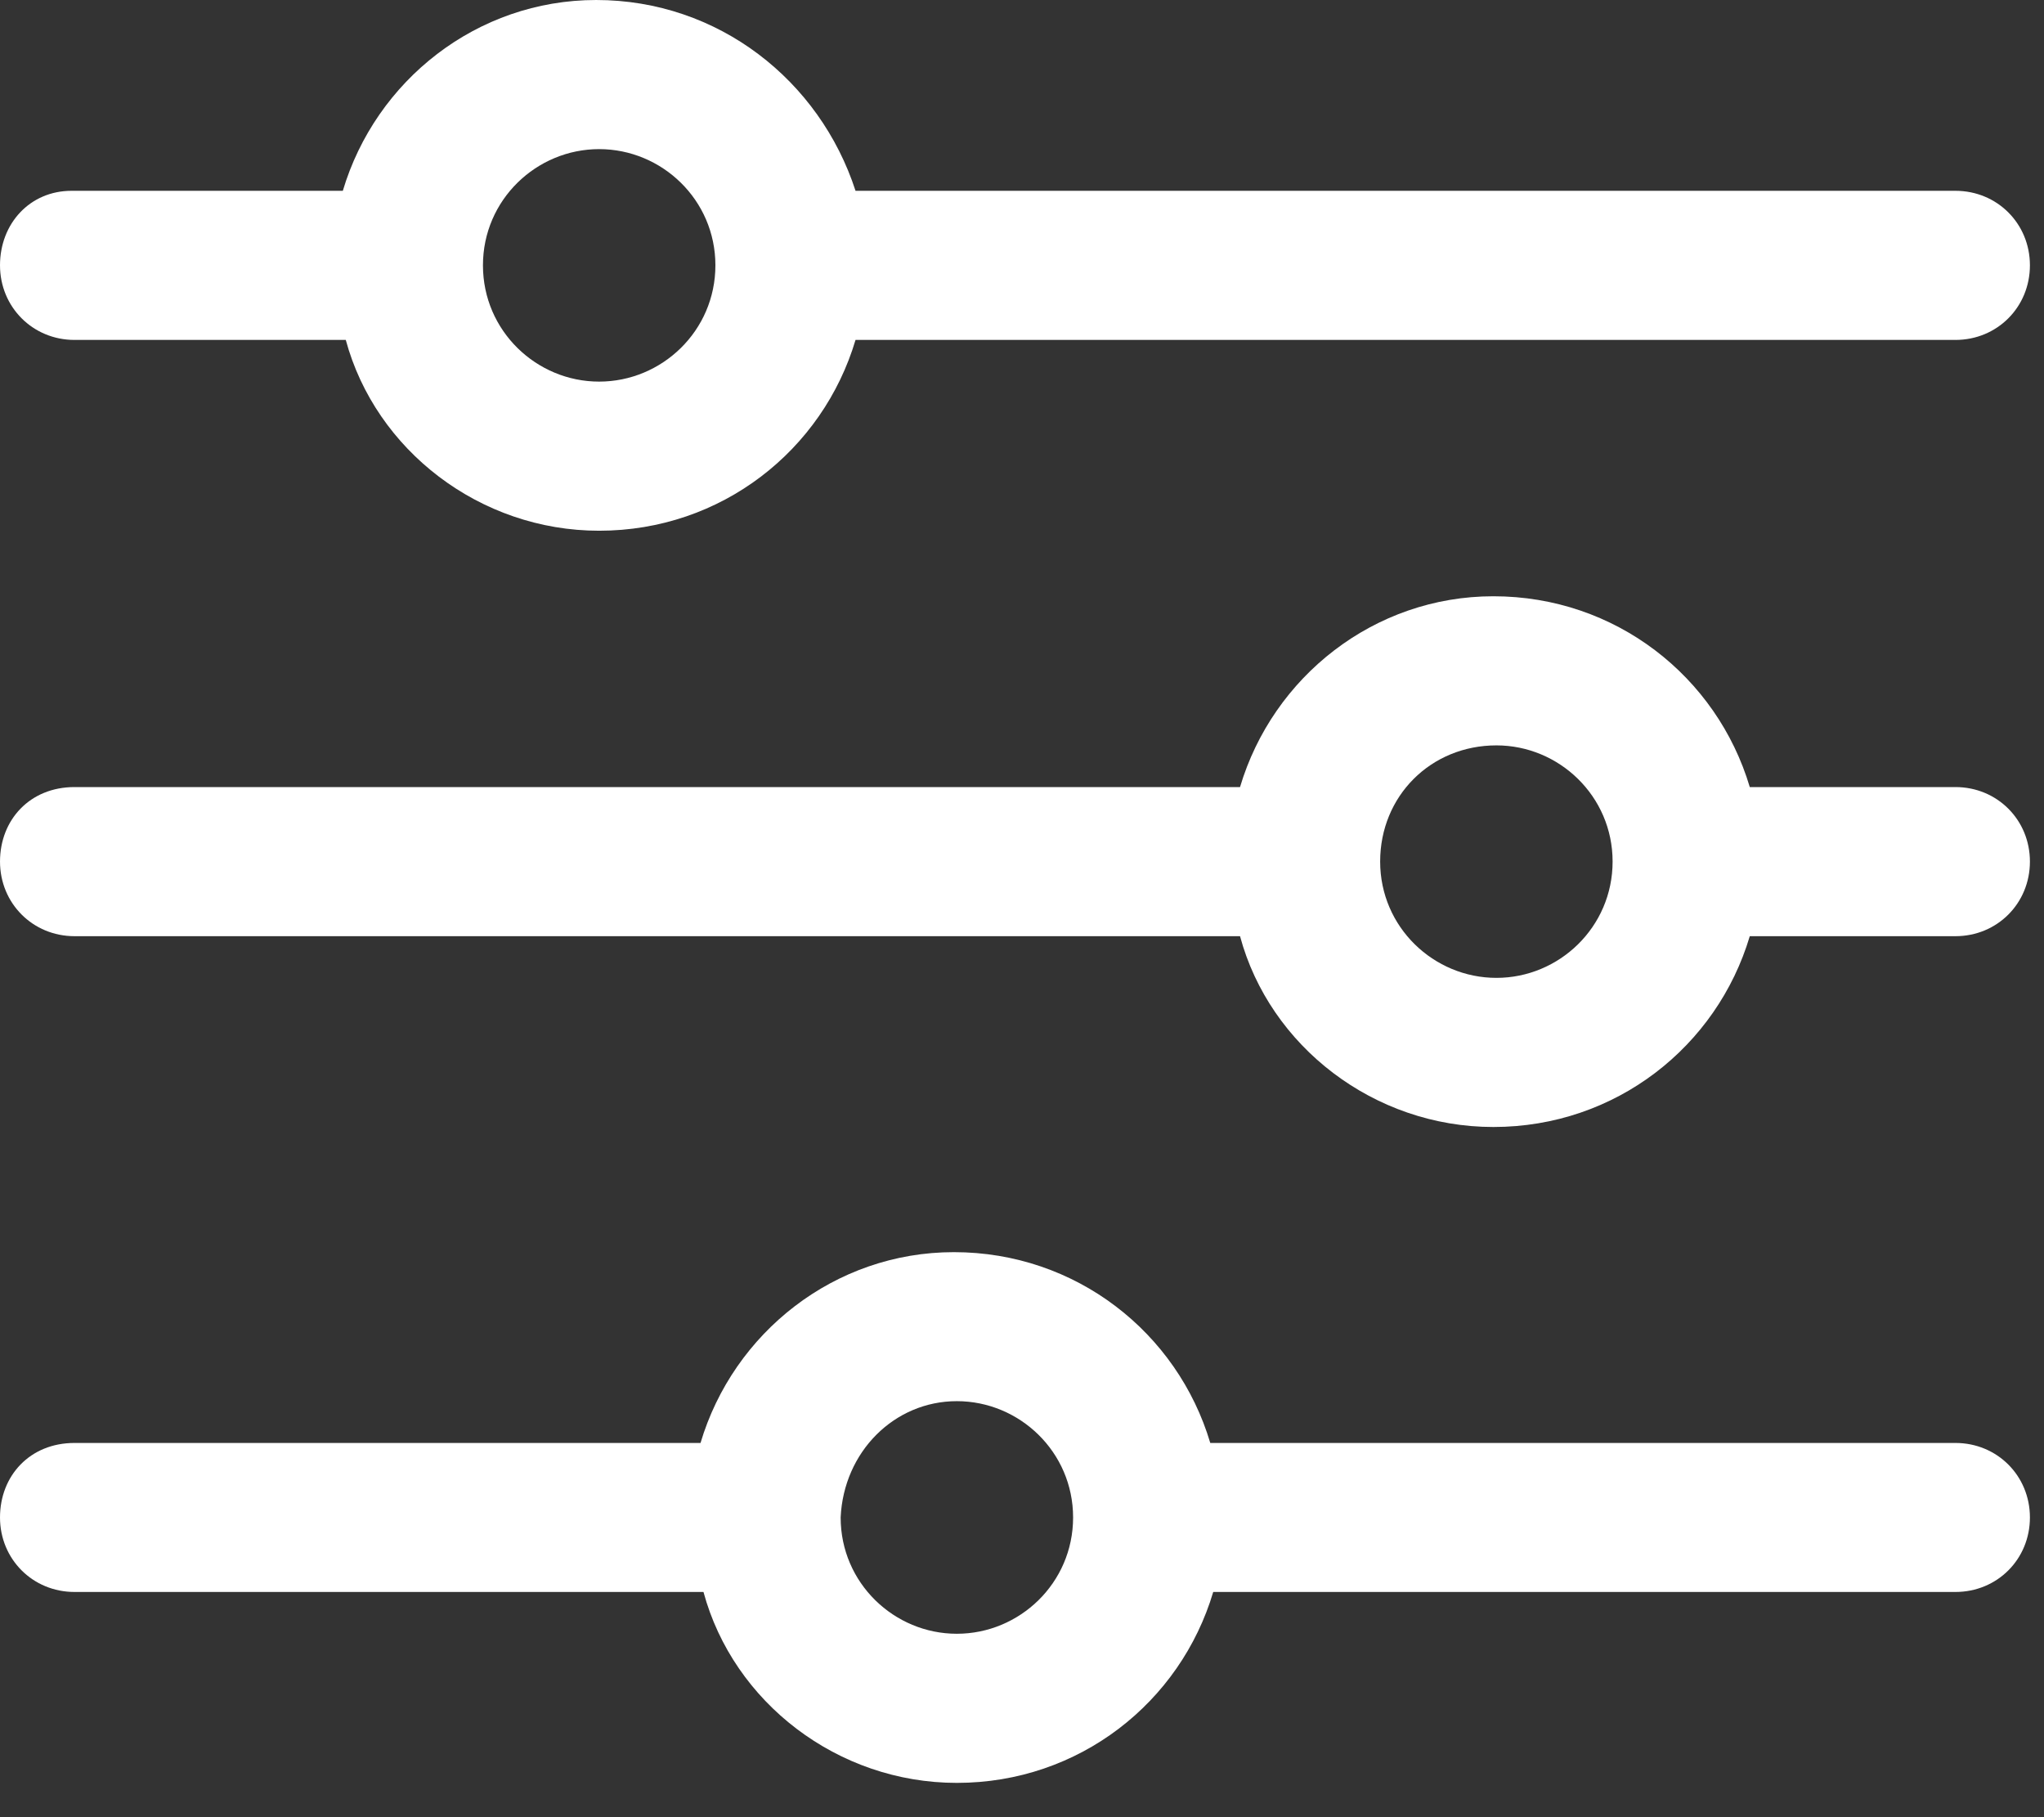
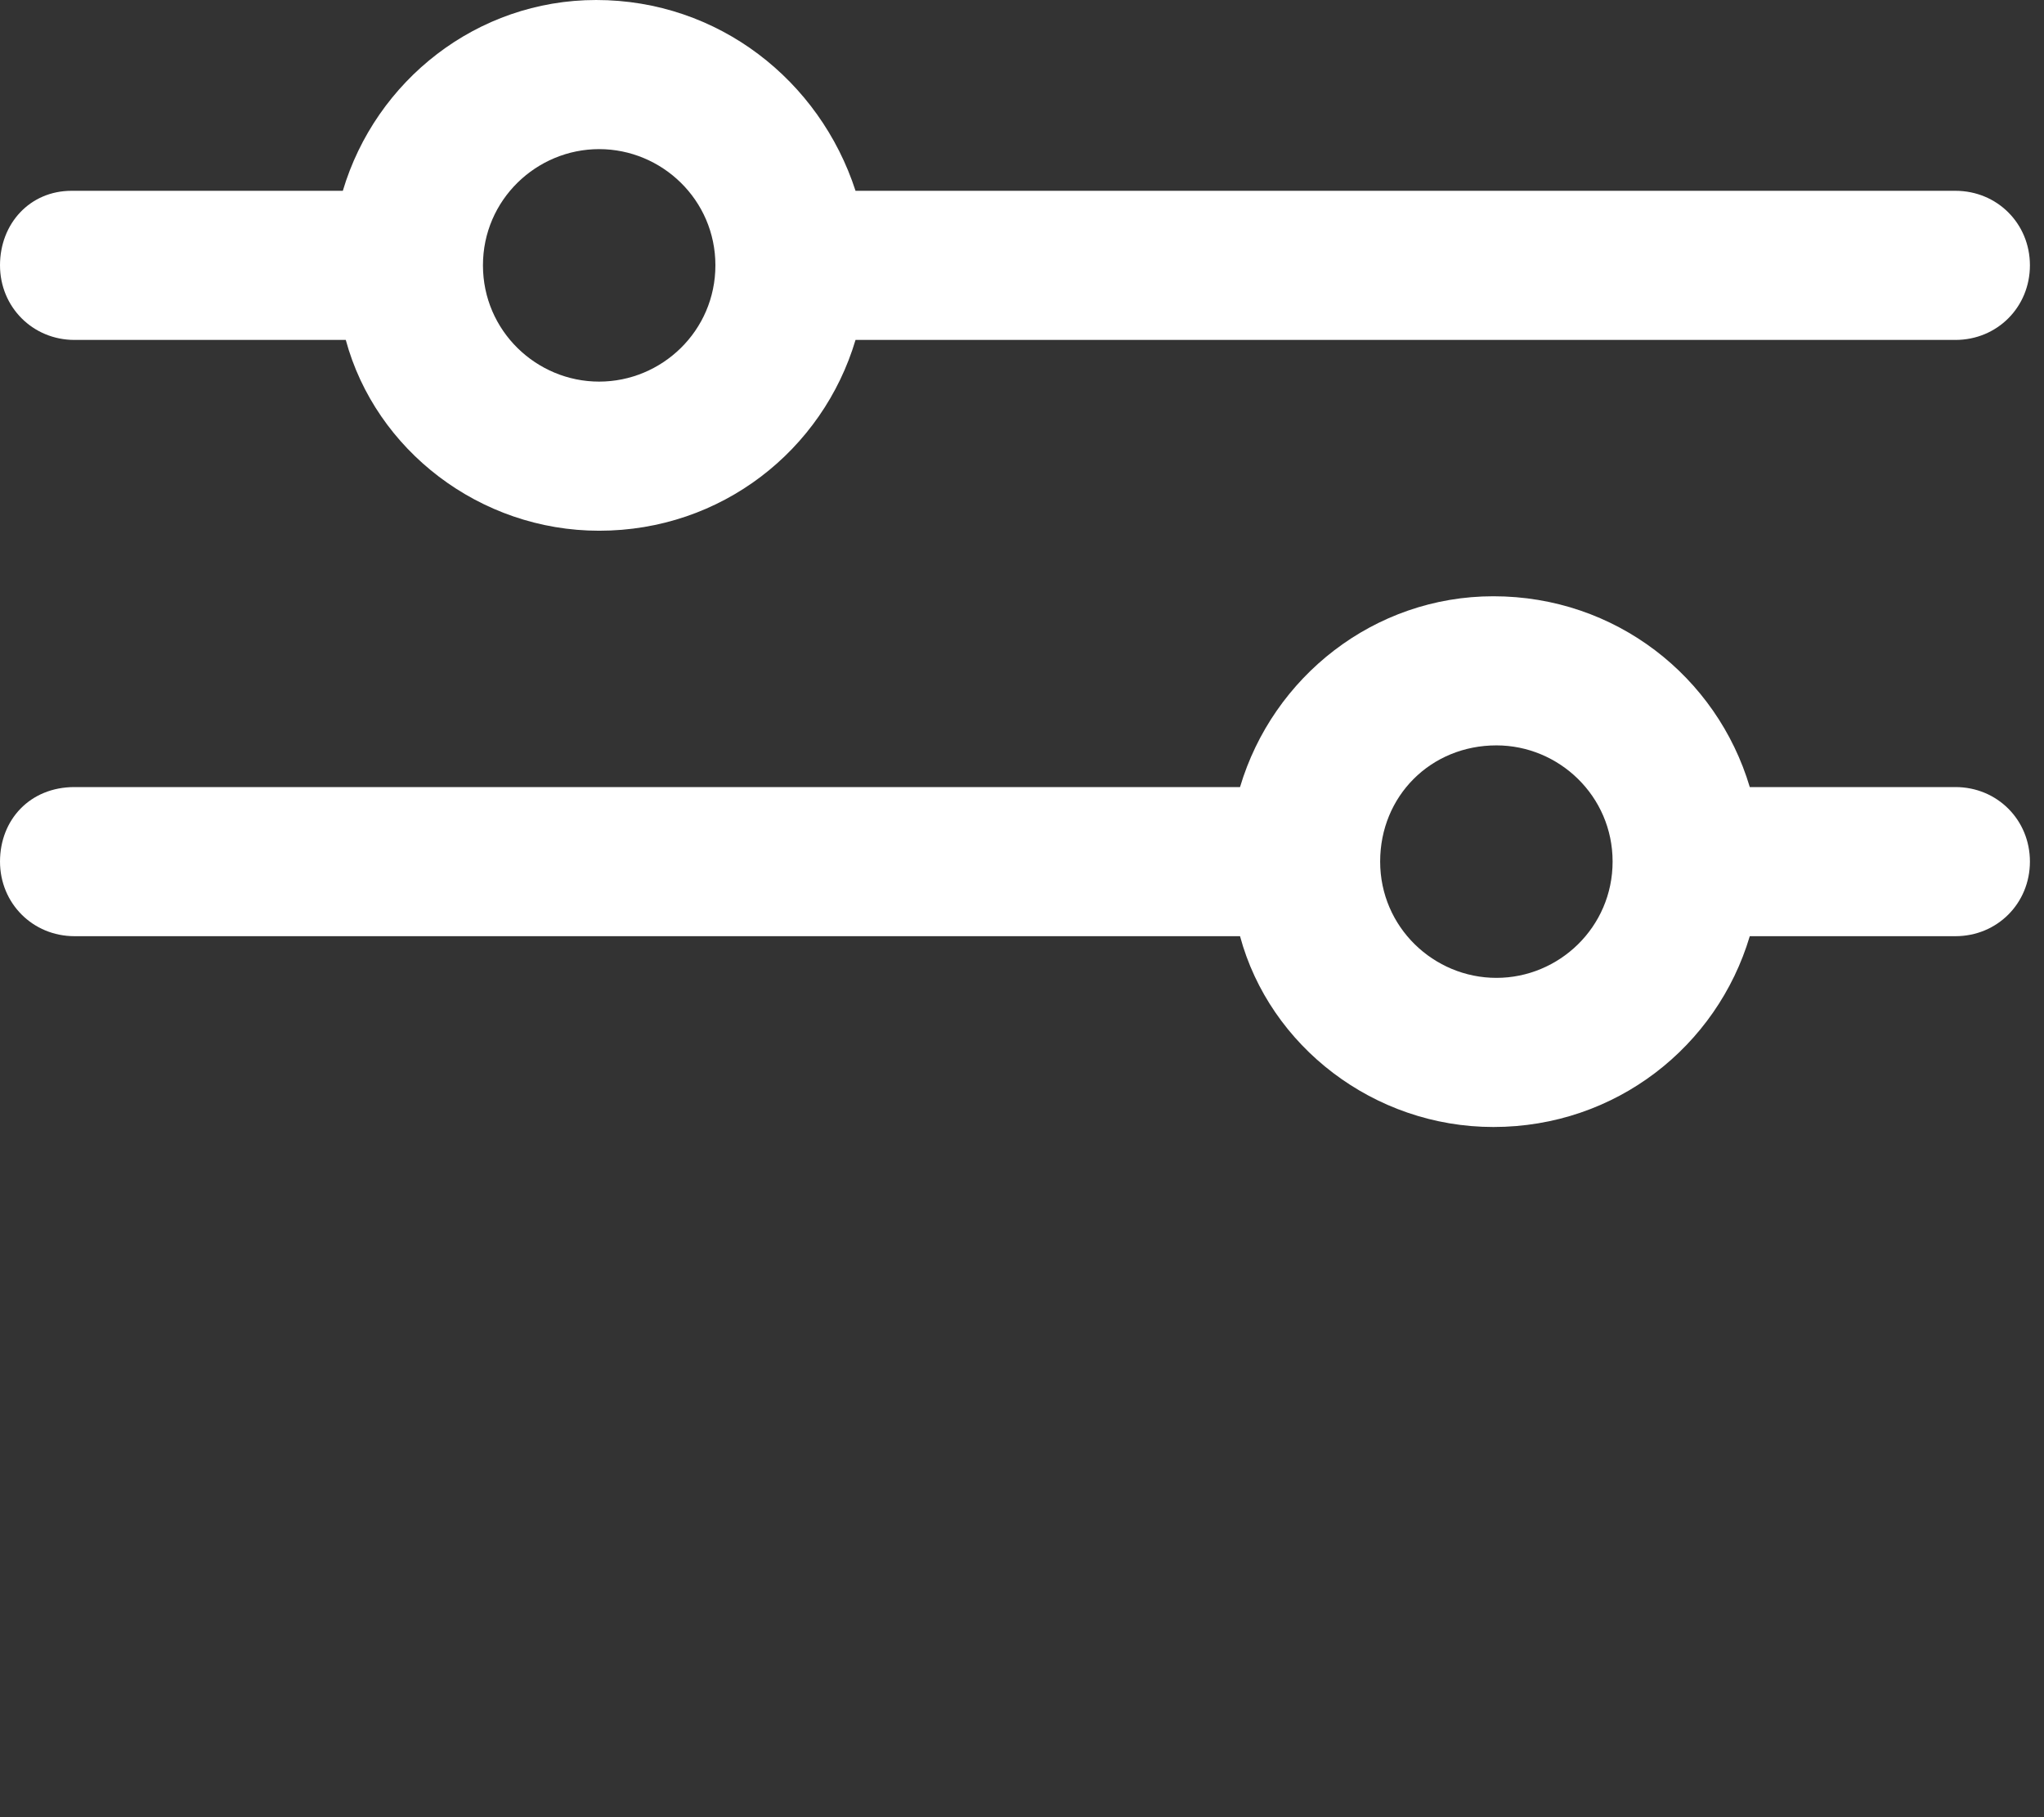
<svg xmlns="http://www.w3.org/2000/svg" width="18px" height="16px" viewBox="0 0 18 16" version="1.1">
  <rect x="0" y="0" width="18" height="16" fill="#333333" stroke="none" />
  <title>filtre icone</title>
  <g id="Mobile-CONNECTÉ" stroke="none" stroke-width="1" fill="none" fill-rule="evenodd">
    <g id="Mobile-CONNECT-LISTE-VIDEOS" transform="translate(-181, -144)" fill="#FFFFFF">
      <g id="FILTRES" transform="translate(0, 128)">
        <g id="filtre-icone" transform="translate(181, 16)">
          <path d="M5.276,1.313 C5.828,1.313 6.3,1.759 6.3,2.336 C6.3,2.914 5.828,3.36 5.276,3.36 C4.725,3.36 4.253,2.914 4.253,2.336 C4.253,1.759 4.725,1.313 5.276,1.313 M5.25,2.625e-05 C4.2,2.625e-05 3.308,0.709 3.019,1.68 L0.63,1.68 C0.263,1.68 2.62500001e-05,1.969 2.62500001e-05,2.336 C2.62500001e-05,2.704 0.289,2.993 0.656,2.993 L3.045,2.993 C3.308,3.964 4.226,4.673 5.276,4.673 C6.353,4.673 7.245,3.964 7.534,2.993 L17.22,2.993 C17.588,2.993 17.876,2.704 17.876,2.336 C17.876,1.969 17.588,1.68 17.22,1.68 L7.534,1.68 C7.219,0.709 6.326,2.625e-05 5.25,2.625e-05" id="Fill-1" />
          <path d="M13.178,6.563 C13.729,6.563 14.201,7.009 14.201,7.586 C14.201,8.164 13.729,8.61 13.178,8.61 C12.626,8.61 12.154,8.164 12.154,7.586 C12.154,7.009 12.6,6.563 13.178,6.563 M13.151,5.25 C12.101,5.25 11.209,5.959 10.92,6.93 L0.656,6.93 C0.263,6.93 5.25e-05,7.219 5.25e-05,7.586 C5.25e-05,7.954 0.289,8.243 0.656,8.243 L10.92,8.243 C11.182,9.214 12.101,9.923 13.151,9.923 C14.228,9.923 15.12,9.214 15.409,8.243 L17.22,8.243 C17.588,8.243 17.876,7.954 17.876,7.586 C17.876,7.219 17.588,6.93 17.22,6.93 L15.409,6.93 C15.12,5.959 14.228,5.25 13.151,5.25" id="Fill-4" />
-           <path d="M8.426,12.337 C8.978,12.337 9.45,12.784 9.45,13.361 C9.45,13.939 8.978,14.385 8.426,14.385 C7.875,14.385 7.403,13.939 7.403,13.361 C7.429,12.784 7.875,12.337 8.426,12.337 M8.4,11.025 C7.35,11.025 6.458,11.734 6.169,12.705 L0.656,12.705 C0.263,12.705 2.62500001e-05,12.994 2.62500001e-05,13.361 C2.62500001e-05,13.729 0.289,14.017 0.656,14.017 L6.195,14.017 C6.458,14.989 7.376,15.698 8.426,15.698 C9.503,15.698 10.395,14.989 10.684,14.017 L17.22,14.017 C17.588,14.017 17.876,13.729 17.876,13.361 C17.876,12.994 17.588,12.705 17.22,12.705 L10.658,12.705 C10.369,11.734 9.476,11.025 8.4,11.025" id="Fill-6" />
        </g>
      </g>
    </g>
  </g>
</svg>